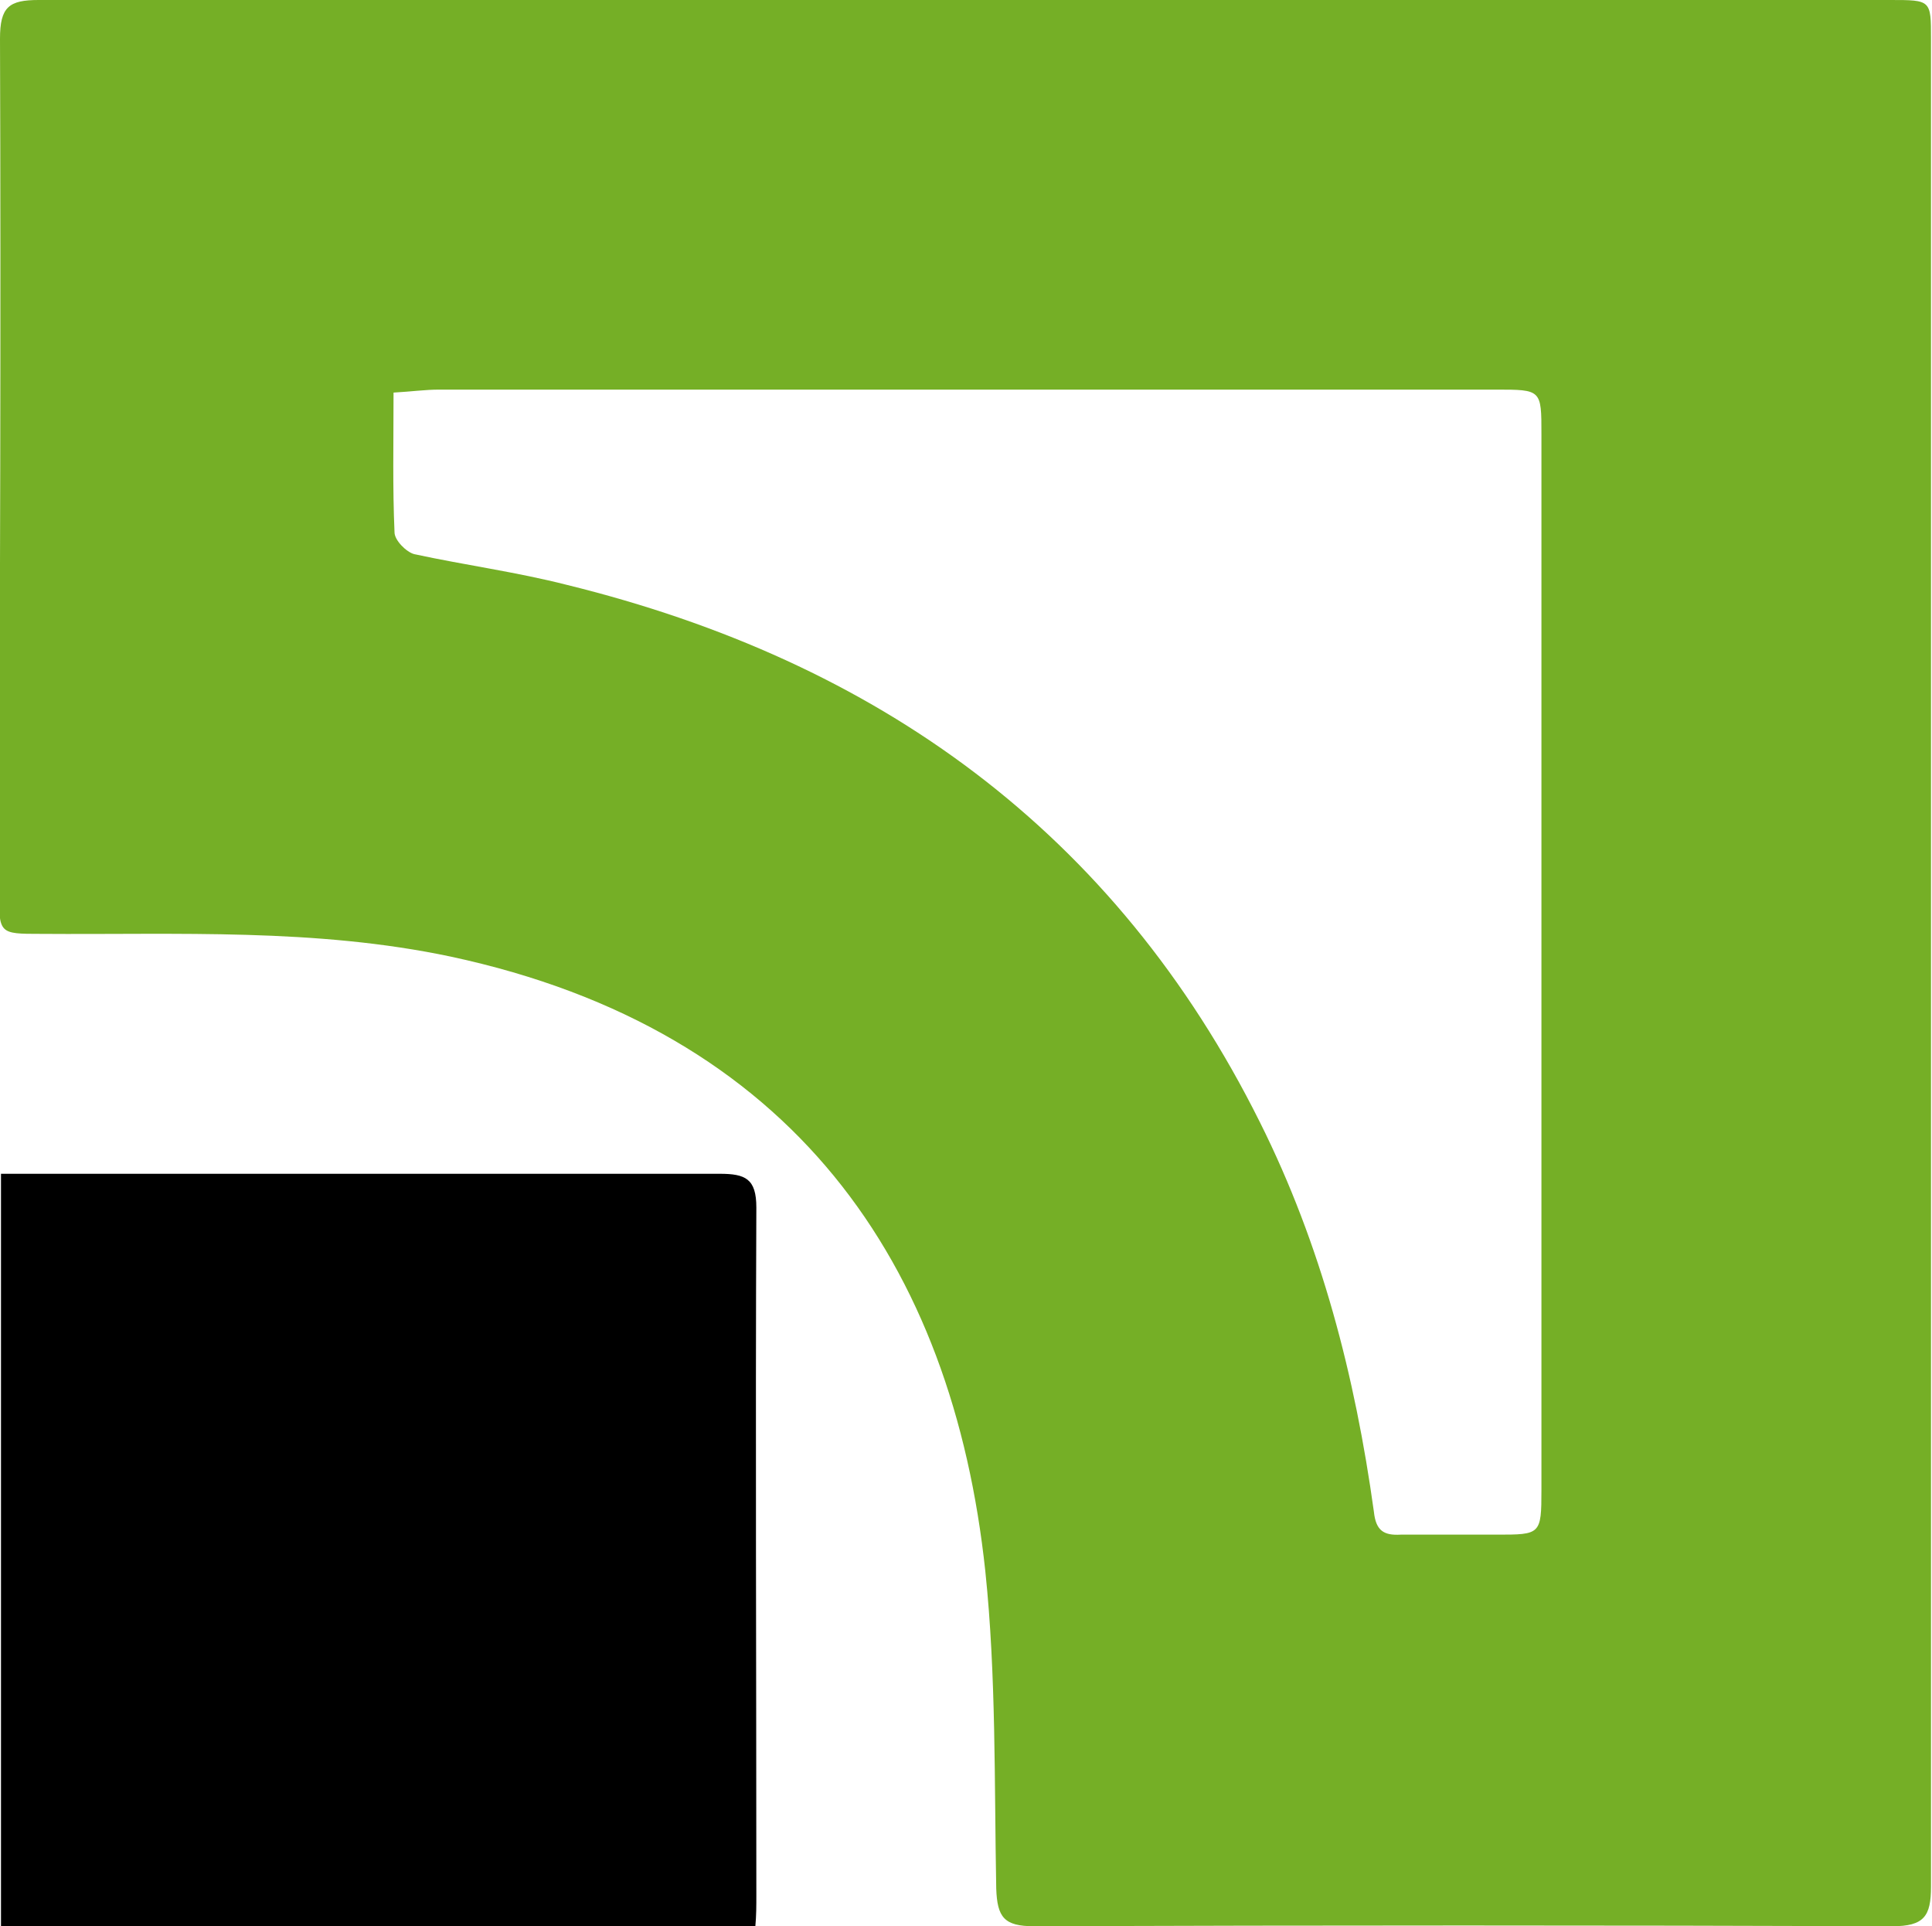
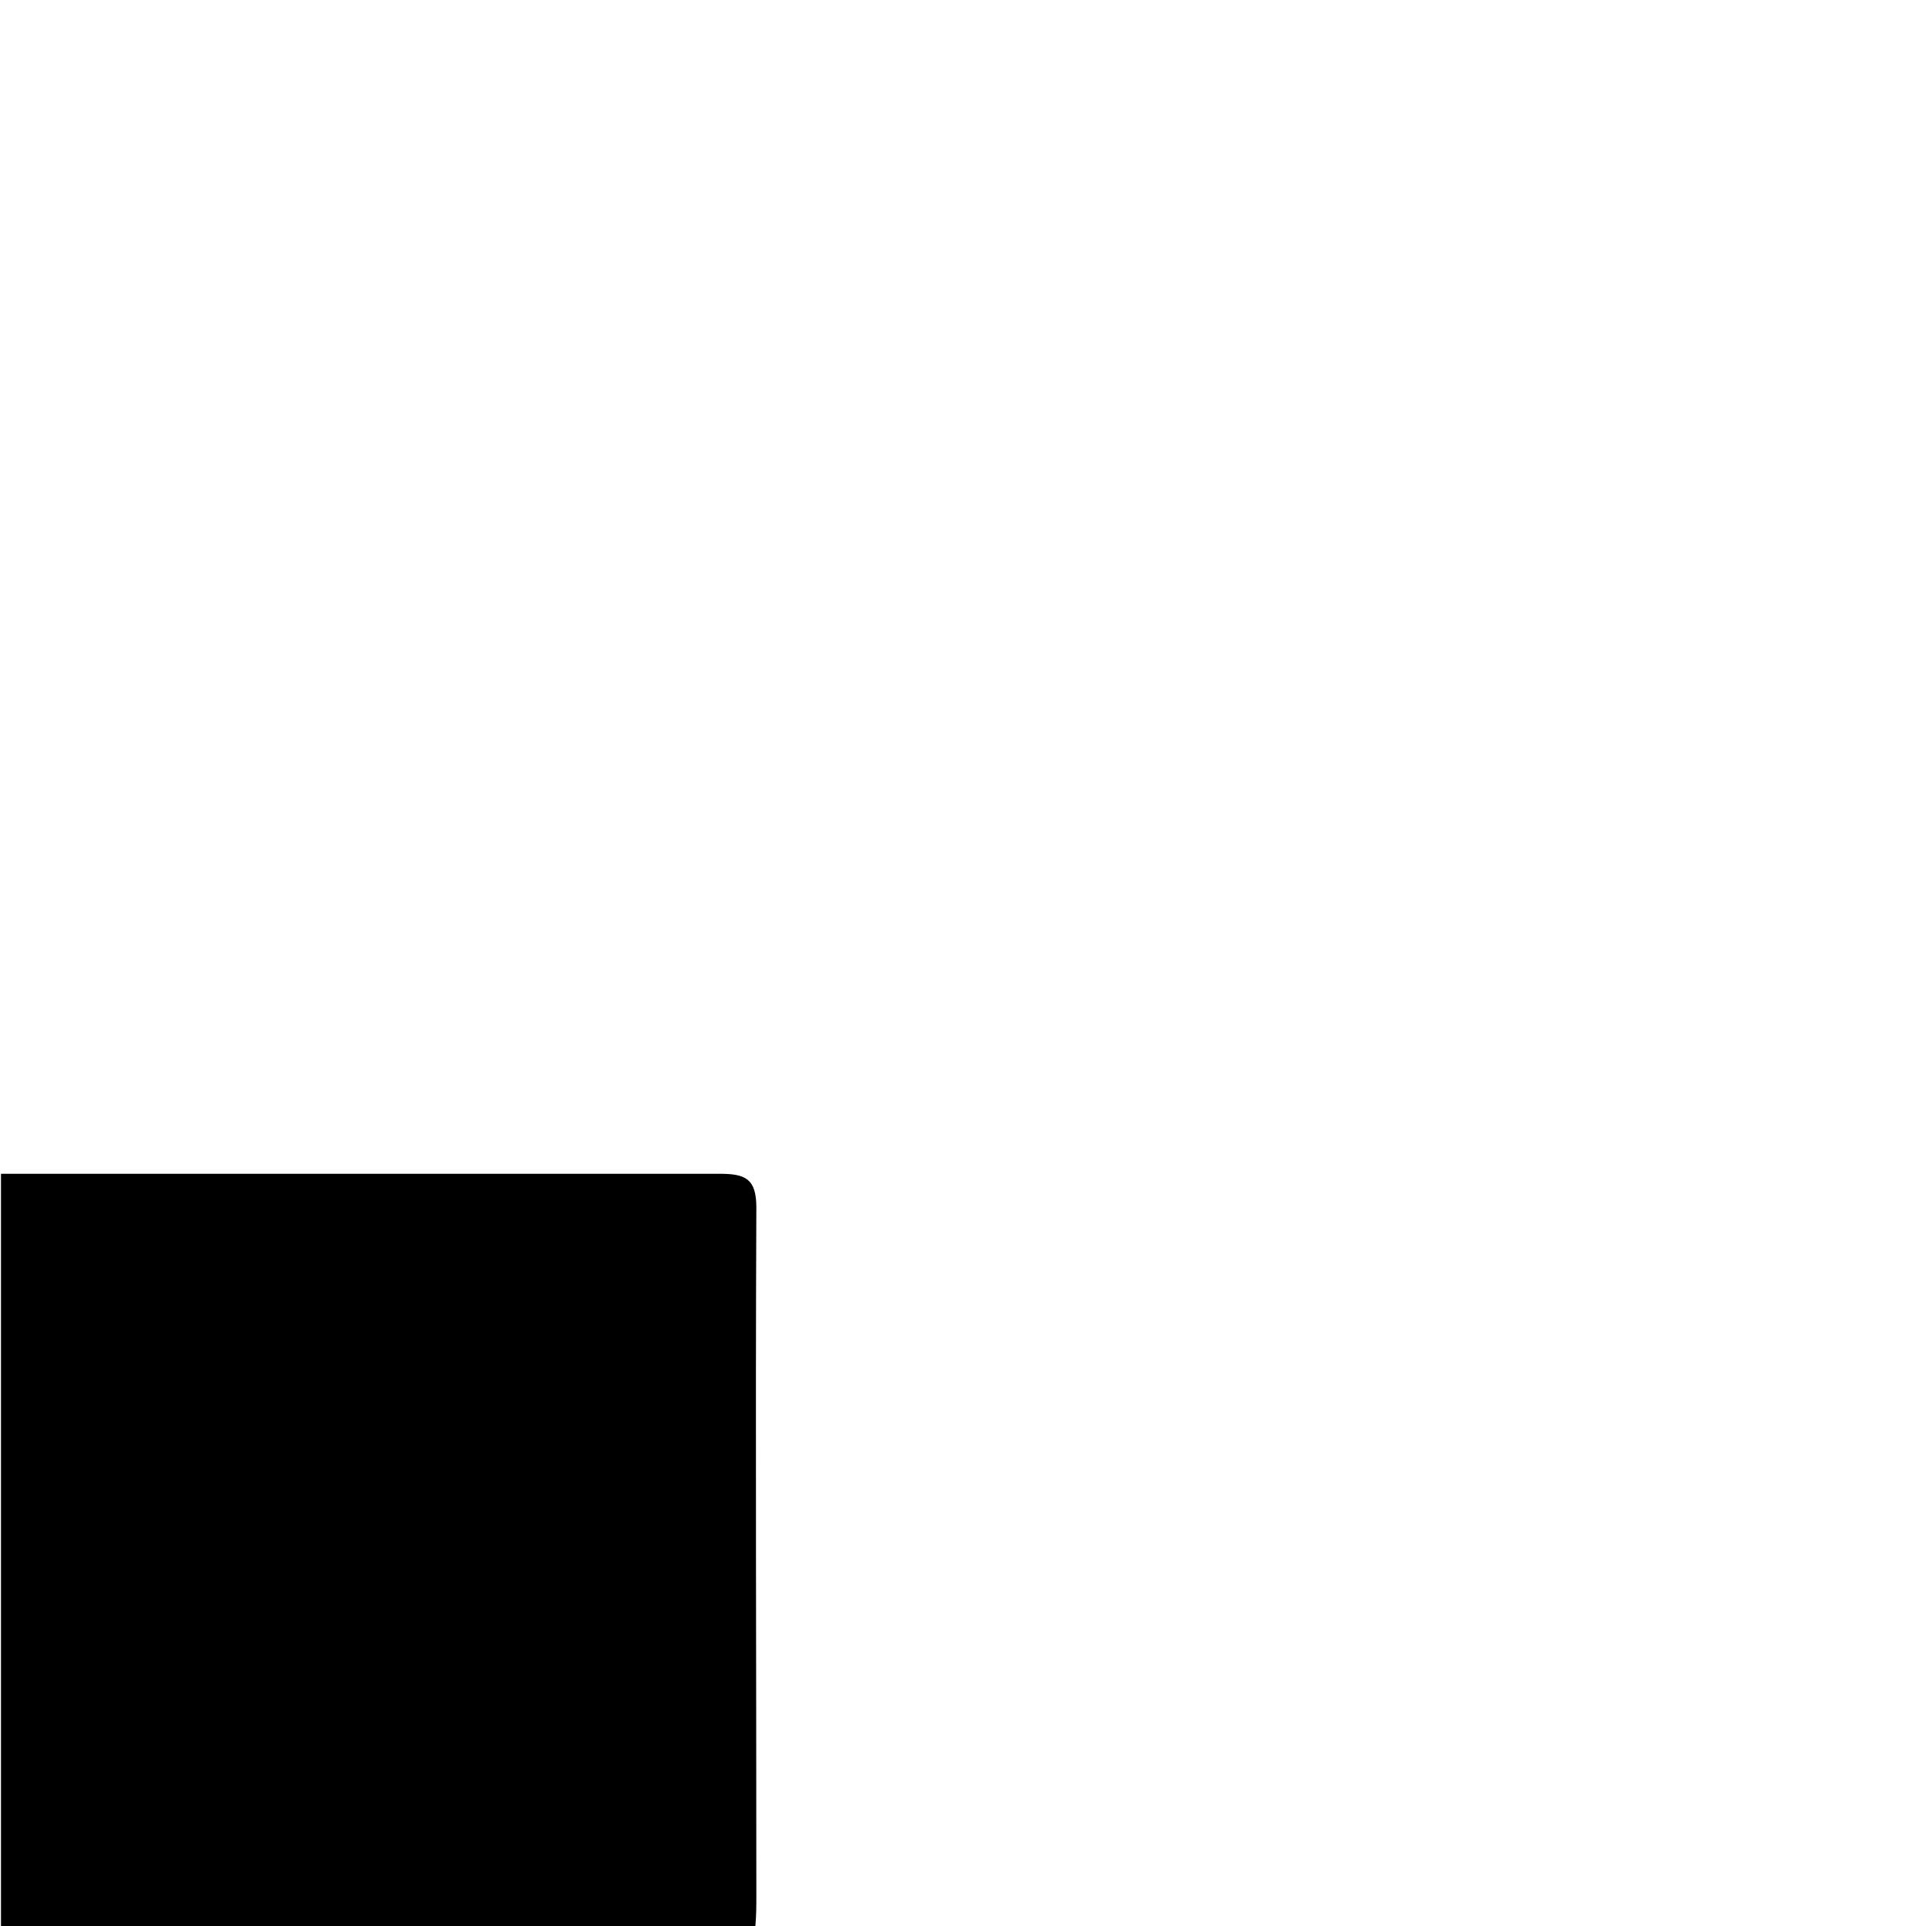
<svg xmlns="http://www.w3.org/2000/svg" id="_Слой_2" viewBox="0 0 19.49 19.43">
  <defs>
    <style>.cls-1{fill:#75af26;}</style>
  </defs>
  <g id="_Слой_1-2">
-     <path class="cls-1" d="M9.75,0h9.32c.41,0,.41,0,.41,.39,0,6.21,0,12.43,0,18.64,0,.3-.07,.4-.39,.4-2.88-.01-5.77-.01-8.66,0-.3,0-.37-.09-.38-.38-.02-1.07,0-2.15-.11-3.2-.33-3.1-1.94-5.46-5.39-6.2-1.37-.29-2.75-.22-4.14-.23-.42,0-.42,0-.42-.43C0,6.12,.01,3.26,0,.39,0,.07,.09,0,.39,0,3.51,0,6.63,0,9.75,0ZM3.97,3.97c0,.5-.01,.95,.01,1.4,0,.08,.12,.2,.2,.22,.51,.11,1.03,.18,1.54,.31,3.13,.77,5.53,2.49,6.99,5.42,.62,1.24,.96,2.56,1.15,3.93,.02,.19,.1,.24,.27,.23,.32,0,.65,0,.97,0,.44,0,.45,0,.45-.45V4.38c0-.45,0-.45-.46-.45H4.43c-.14,0-.28,.02-.46,.03Z" />
    <path d="M.01,11.84H.33c2.31,0,4.62,0,6.93,0,.26,0,.37,.05,.37,.34-.01,2.31,0,4.63,0,6.94,0,.1,0,.2-.01,.31H.01c0-2.51,0-5.03,0-7.59Z" />
  </g>
</svg>